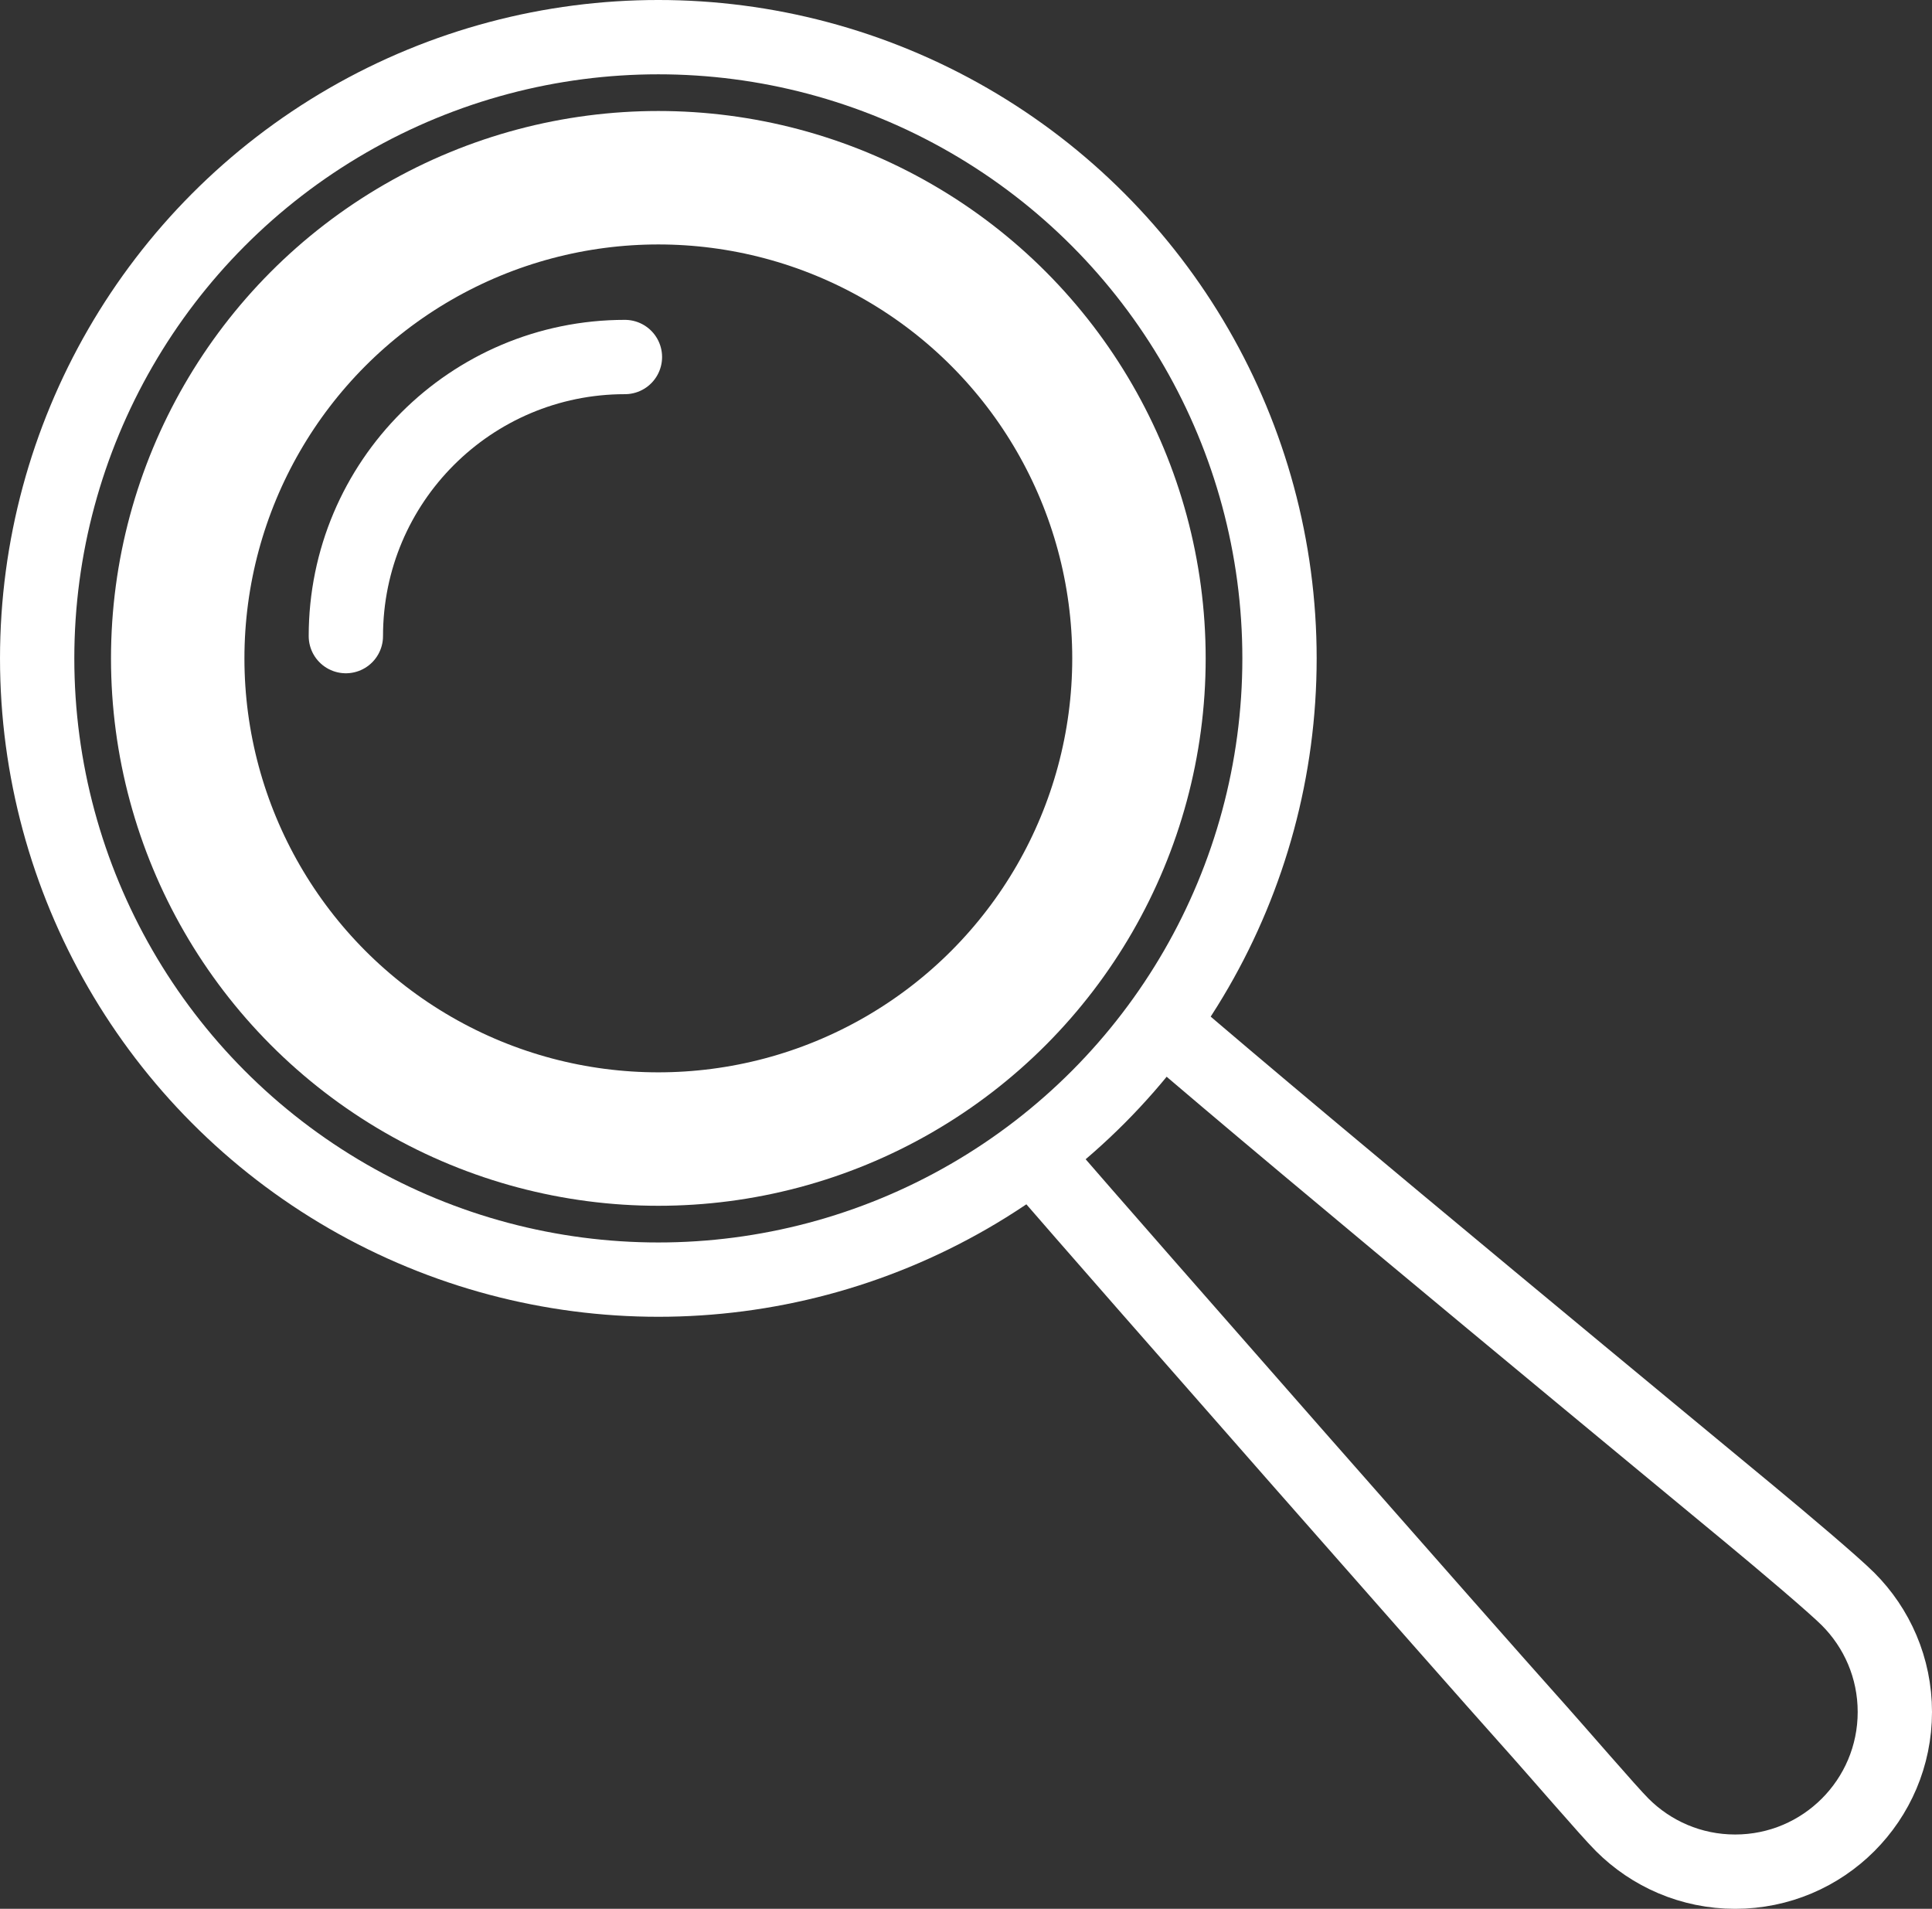
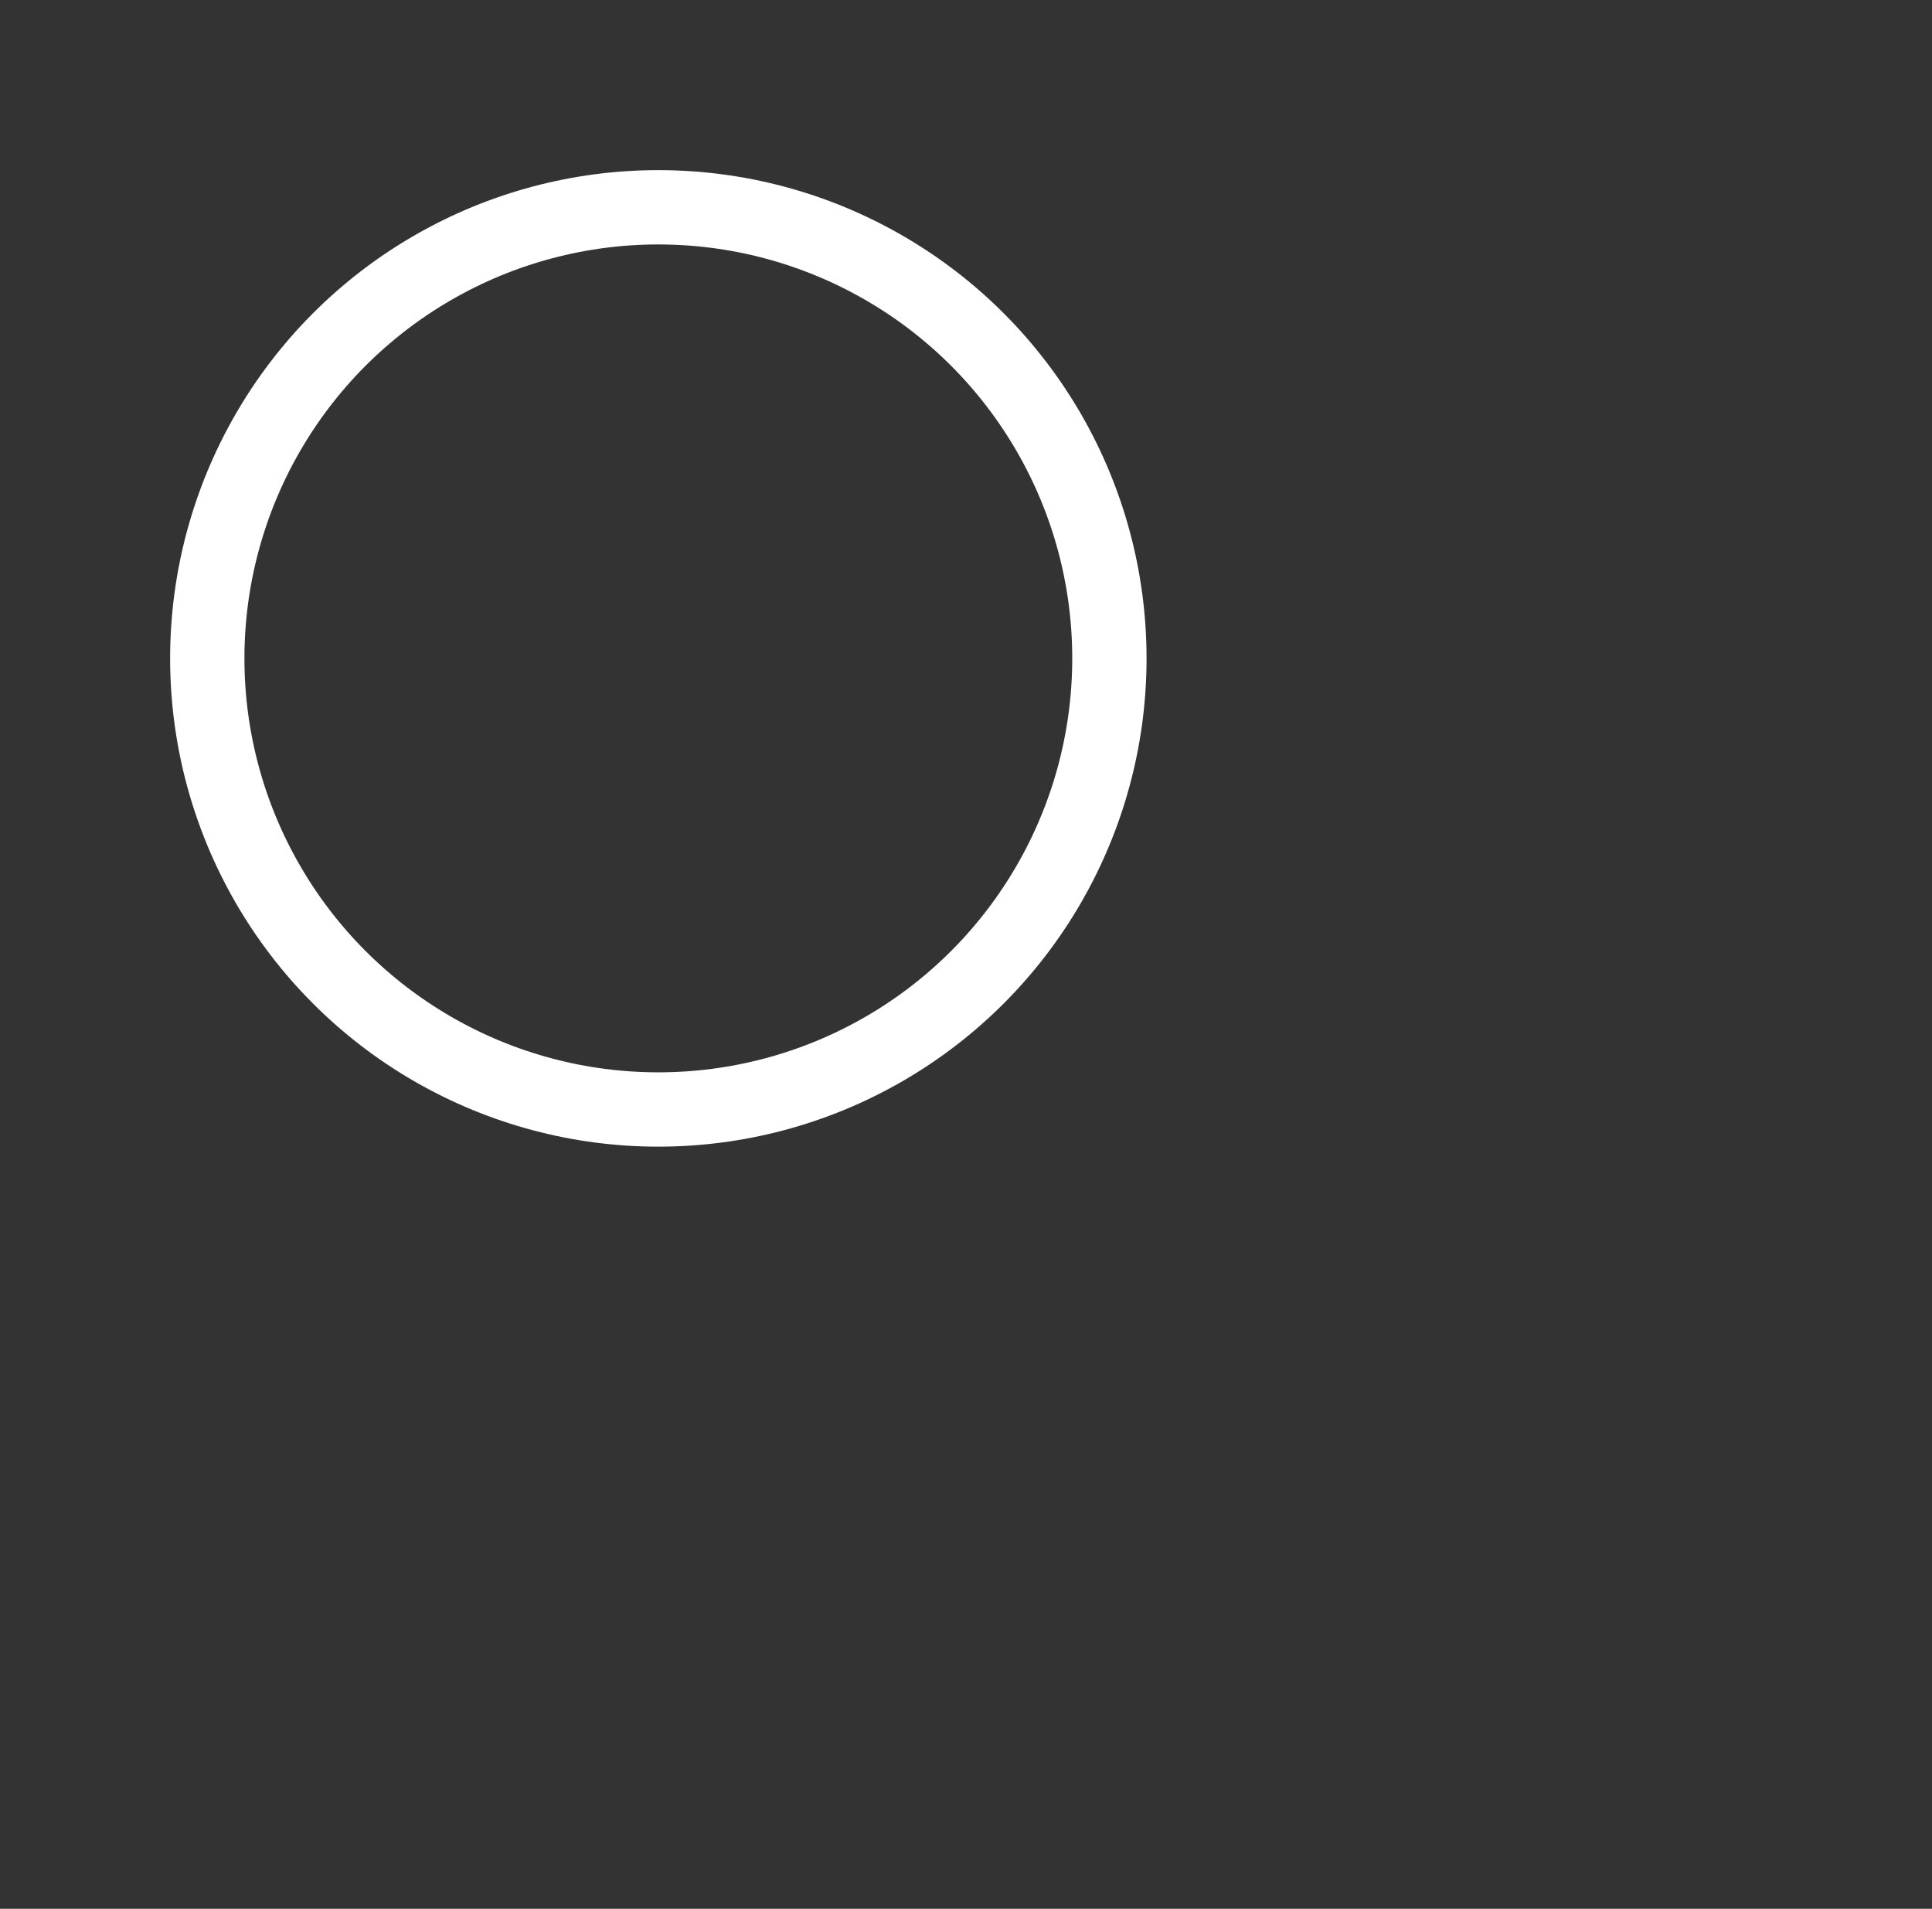
<svg xmlns="http://www.w3.org/2000/svg" xmlns:ns1="http://sodipodi.sourceforge.net/DTD/sodipodi-0.dtd" xmlns:ns2="http://www.inkscape.org/namespaces/inkscape" version="1.1" id="svg1" width="312" height="308.226" viewBox="0 0 312 308.226" ns1:docname="icon_magnifier_white.svg" ns2:version="1.4.2 (f4327f4, 2025-05-13)">
  <rect x="0" y="0" width="312" height="308.226" fill="#333333" stroke="none" />
  <defs id="defs1" />
  <ns1:namedview id="namedview1" pagecolor="#ffffff" bordercolor="#666666" borderopacity="1.0" ns2:showpageshadow="2" ns2:pageopacity="0.0" ns2:pagecheckerboard="0" ns2:deskcolor="#d1d1d1" showguides="true" ns2:zoom="0.34" ns2:cx="238.23529" ns2:cy="110.29412" ns2:window-width="1920" ns2:window-height="1017" ns2:window-x="1912" ns2:window-y="-8" ns2:window-maximized="1" ns2:current-layer="layer2" />
  <g ns2:groupmode="layer" id="layer2" ns2:label="magnifier" transform="translate(-573.245,-141.799)">
    <circle style="fill:none;stroke:#ffffff;stroke-width:12;stroke-linecap:round;stroke-dasharray:none;stroke-opacity:1" id="path3" cx="679.56" cy="248.113" r="72.842" />
-     <circle style="fill:none;stroke:#ffffff;stroke-width:12;stroke-linecap:round;stroke-dasharray:none;stroke-opacity:1" id="path4" cx="679.56" cy="248.113" r="82.39" />
-     <circle style="fill:none;stroke:#ffffff;stroke-width:12;stroke-linecap:round;stroke-dasharray:none;stroke-opacity:1" id="path5" cx="679.56" cy="248.113" r="100.314" />
-     <path id="path6" style="fill:none;stroke:#ffffff;stroke-width:12;stroke-linecap:round;stroke-dasharray:none;stroke-opacity:1" d="m 761.133,307.321 c 22.505,19.424 86.895,72.548 94.689,79.005 5.352,4.433 13.537,11.346 15.87,13.68 4.666,4.666 7.553,11.113 7.553,18.234 0,14.241 -11.545,25.786 -25.786,25.786 -7.121,0 -13.567,-2.886 -18.234,-7.553 -2.333,-2.333 -9.898,-11.194 -15.598,-17.549 -8.245,-9.193 -63.657,-72.184 -78.765,-89.653" ns1:nodetypes="cssssssc" />
-     <path id="path7" style="fill:none;stroke:#ffffff;stroke-width:12;stroke-linecap:round;stroke-dasharray:none;stroke-opacity:1" d="m 629.098,244.516 c 0,-24.89 20.177,-45.067 45.067,-45.067" ns1:nodetypes="cc" />
  </g>
</svg>